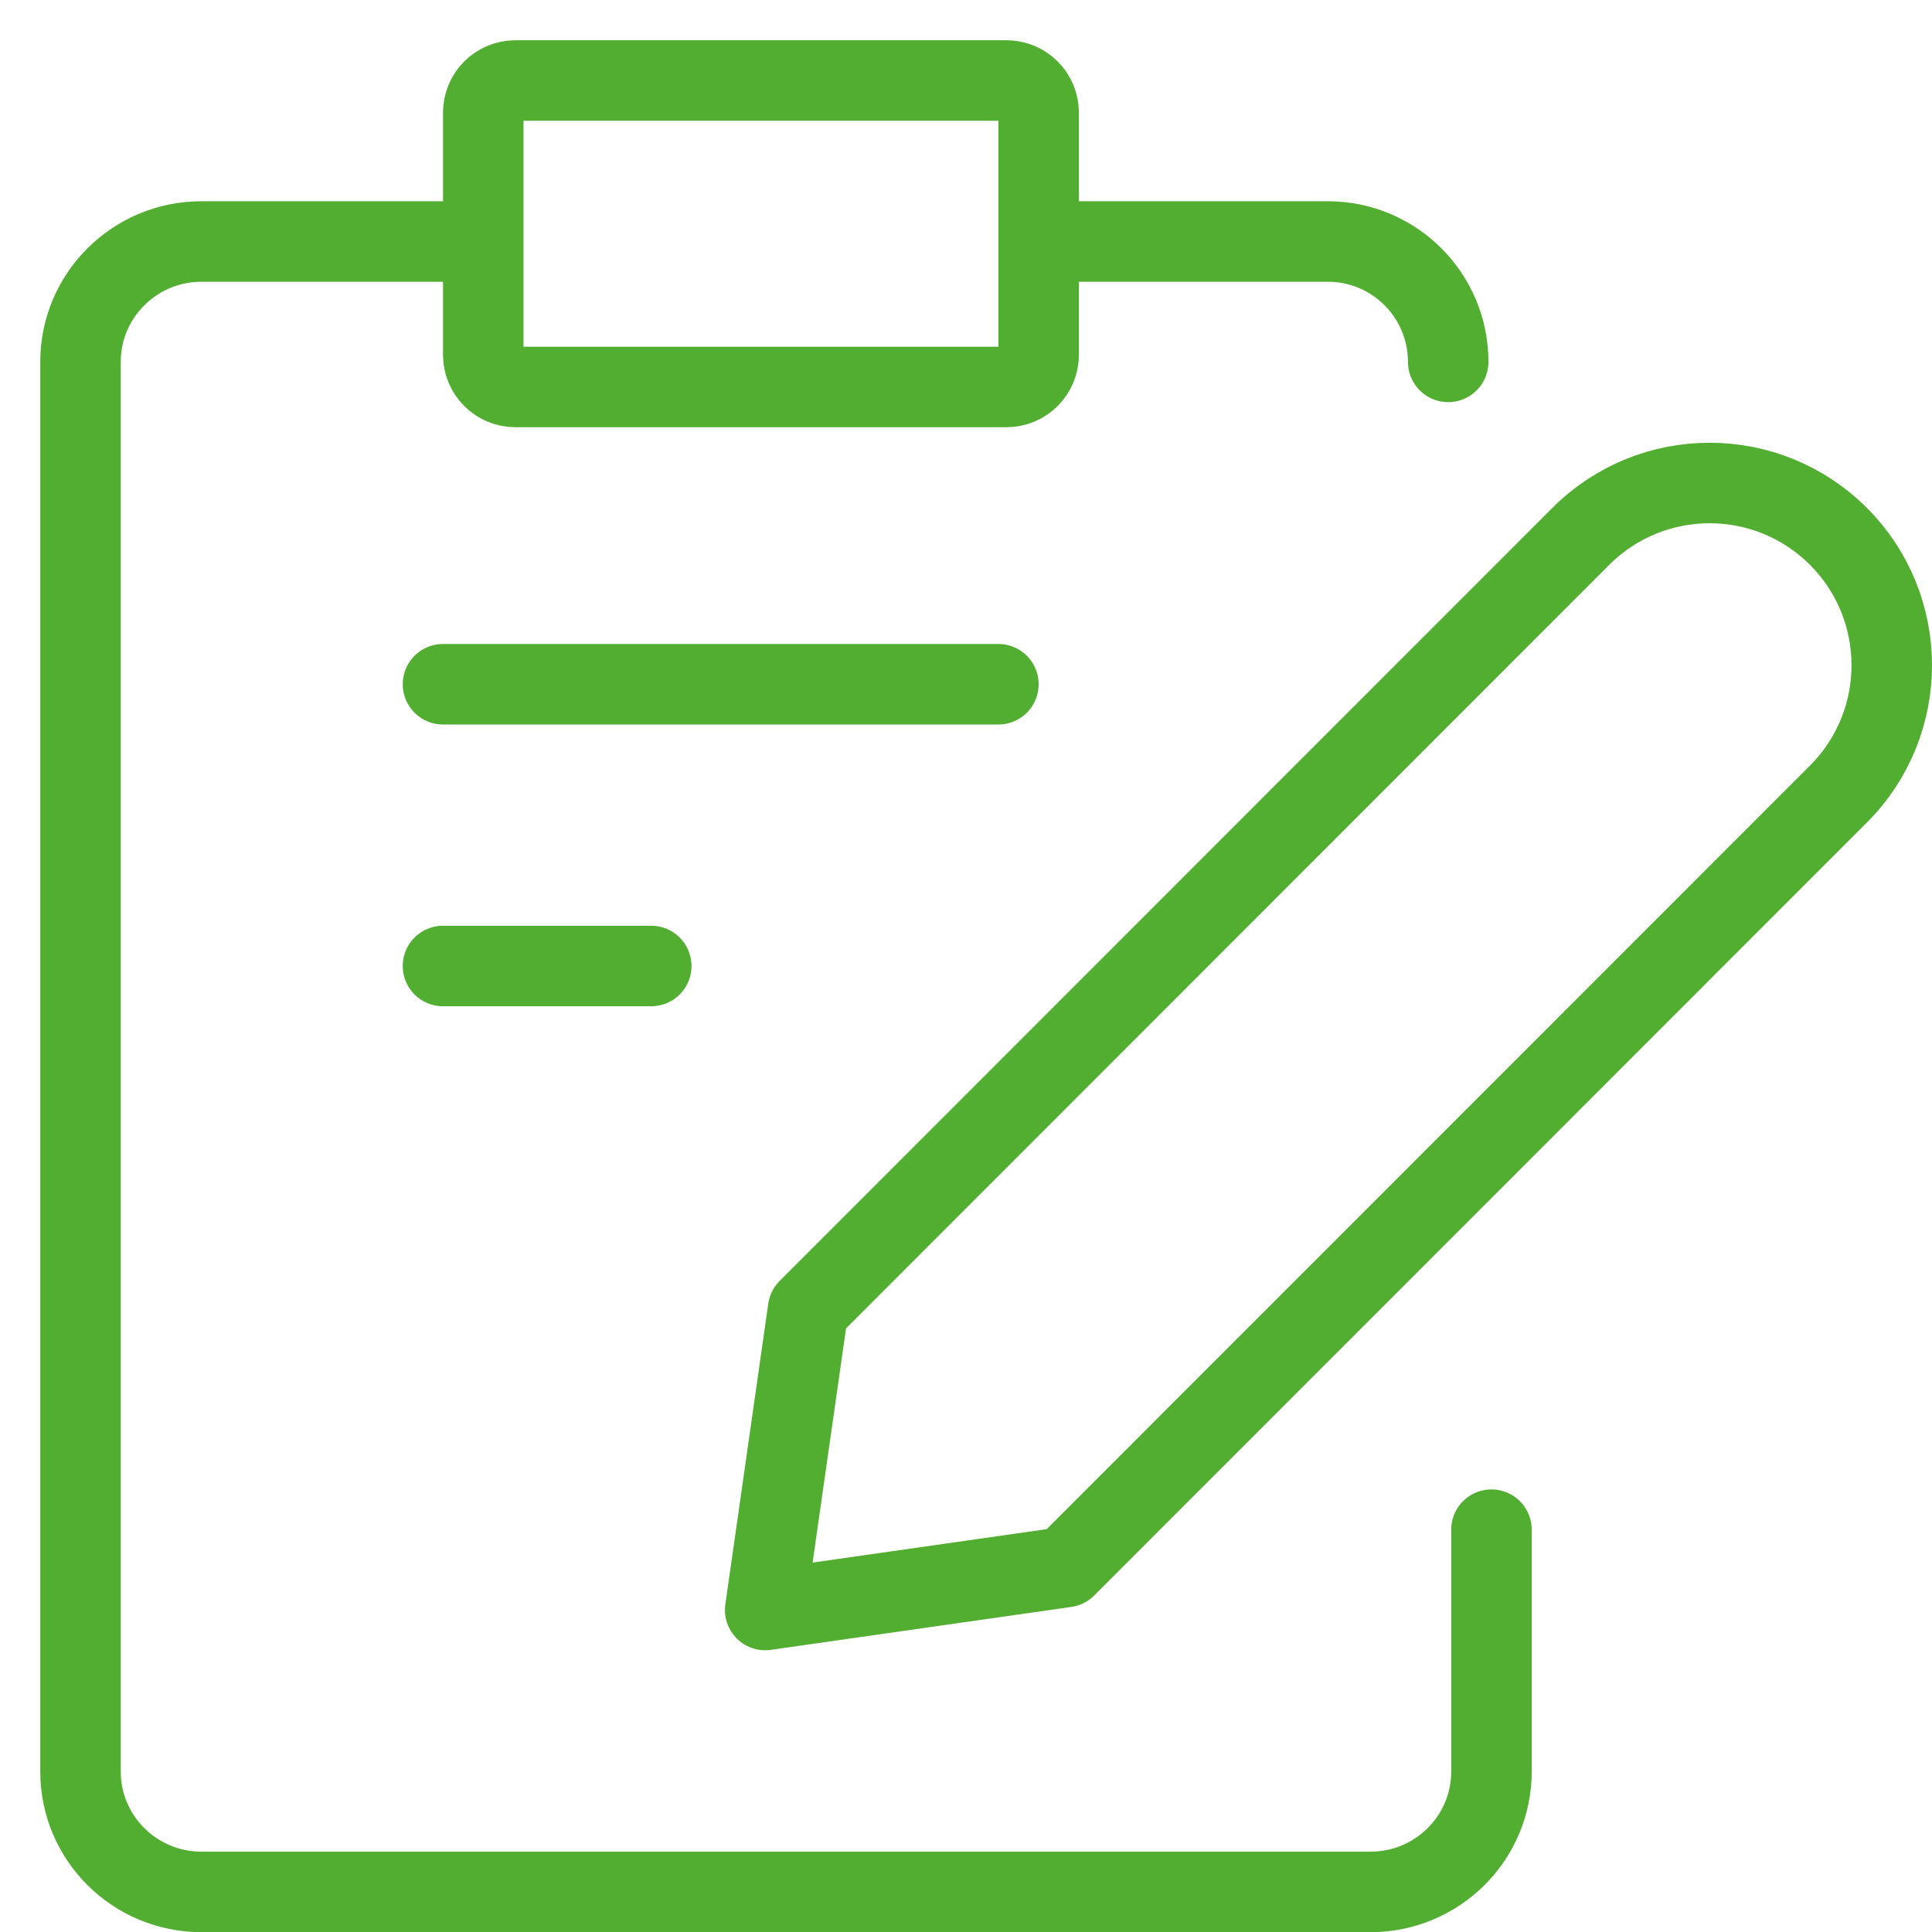
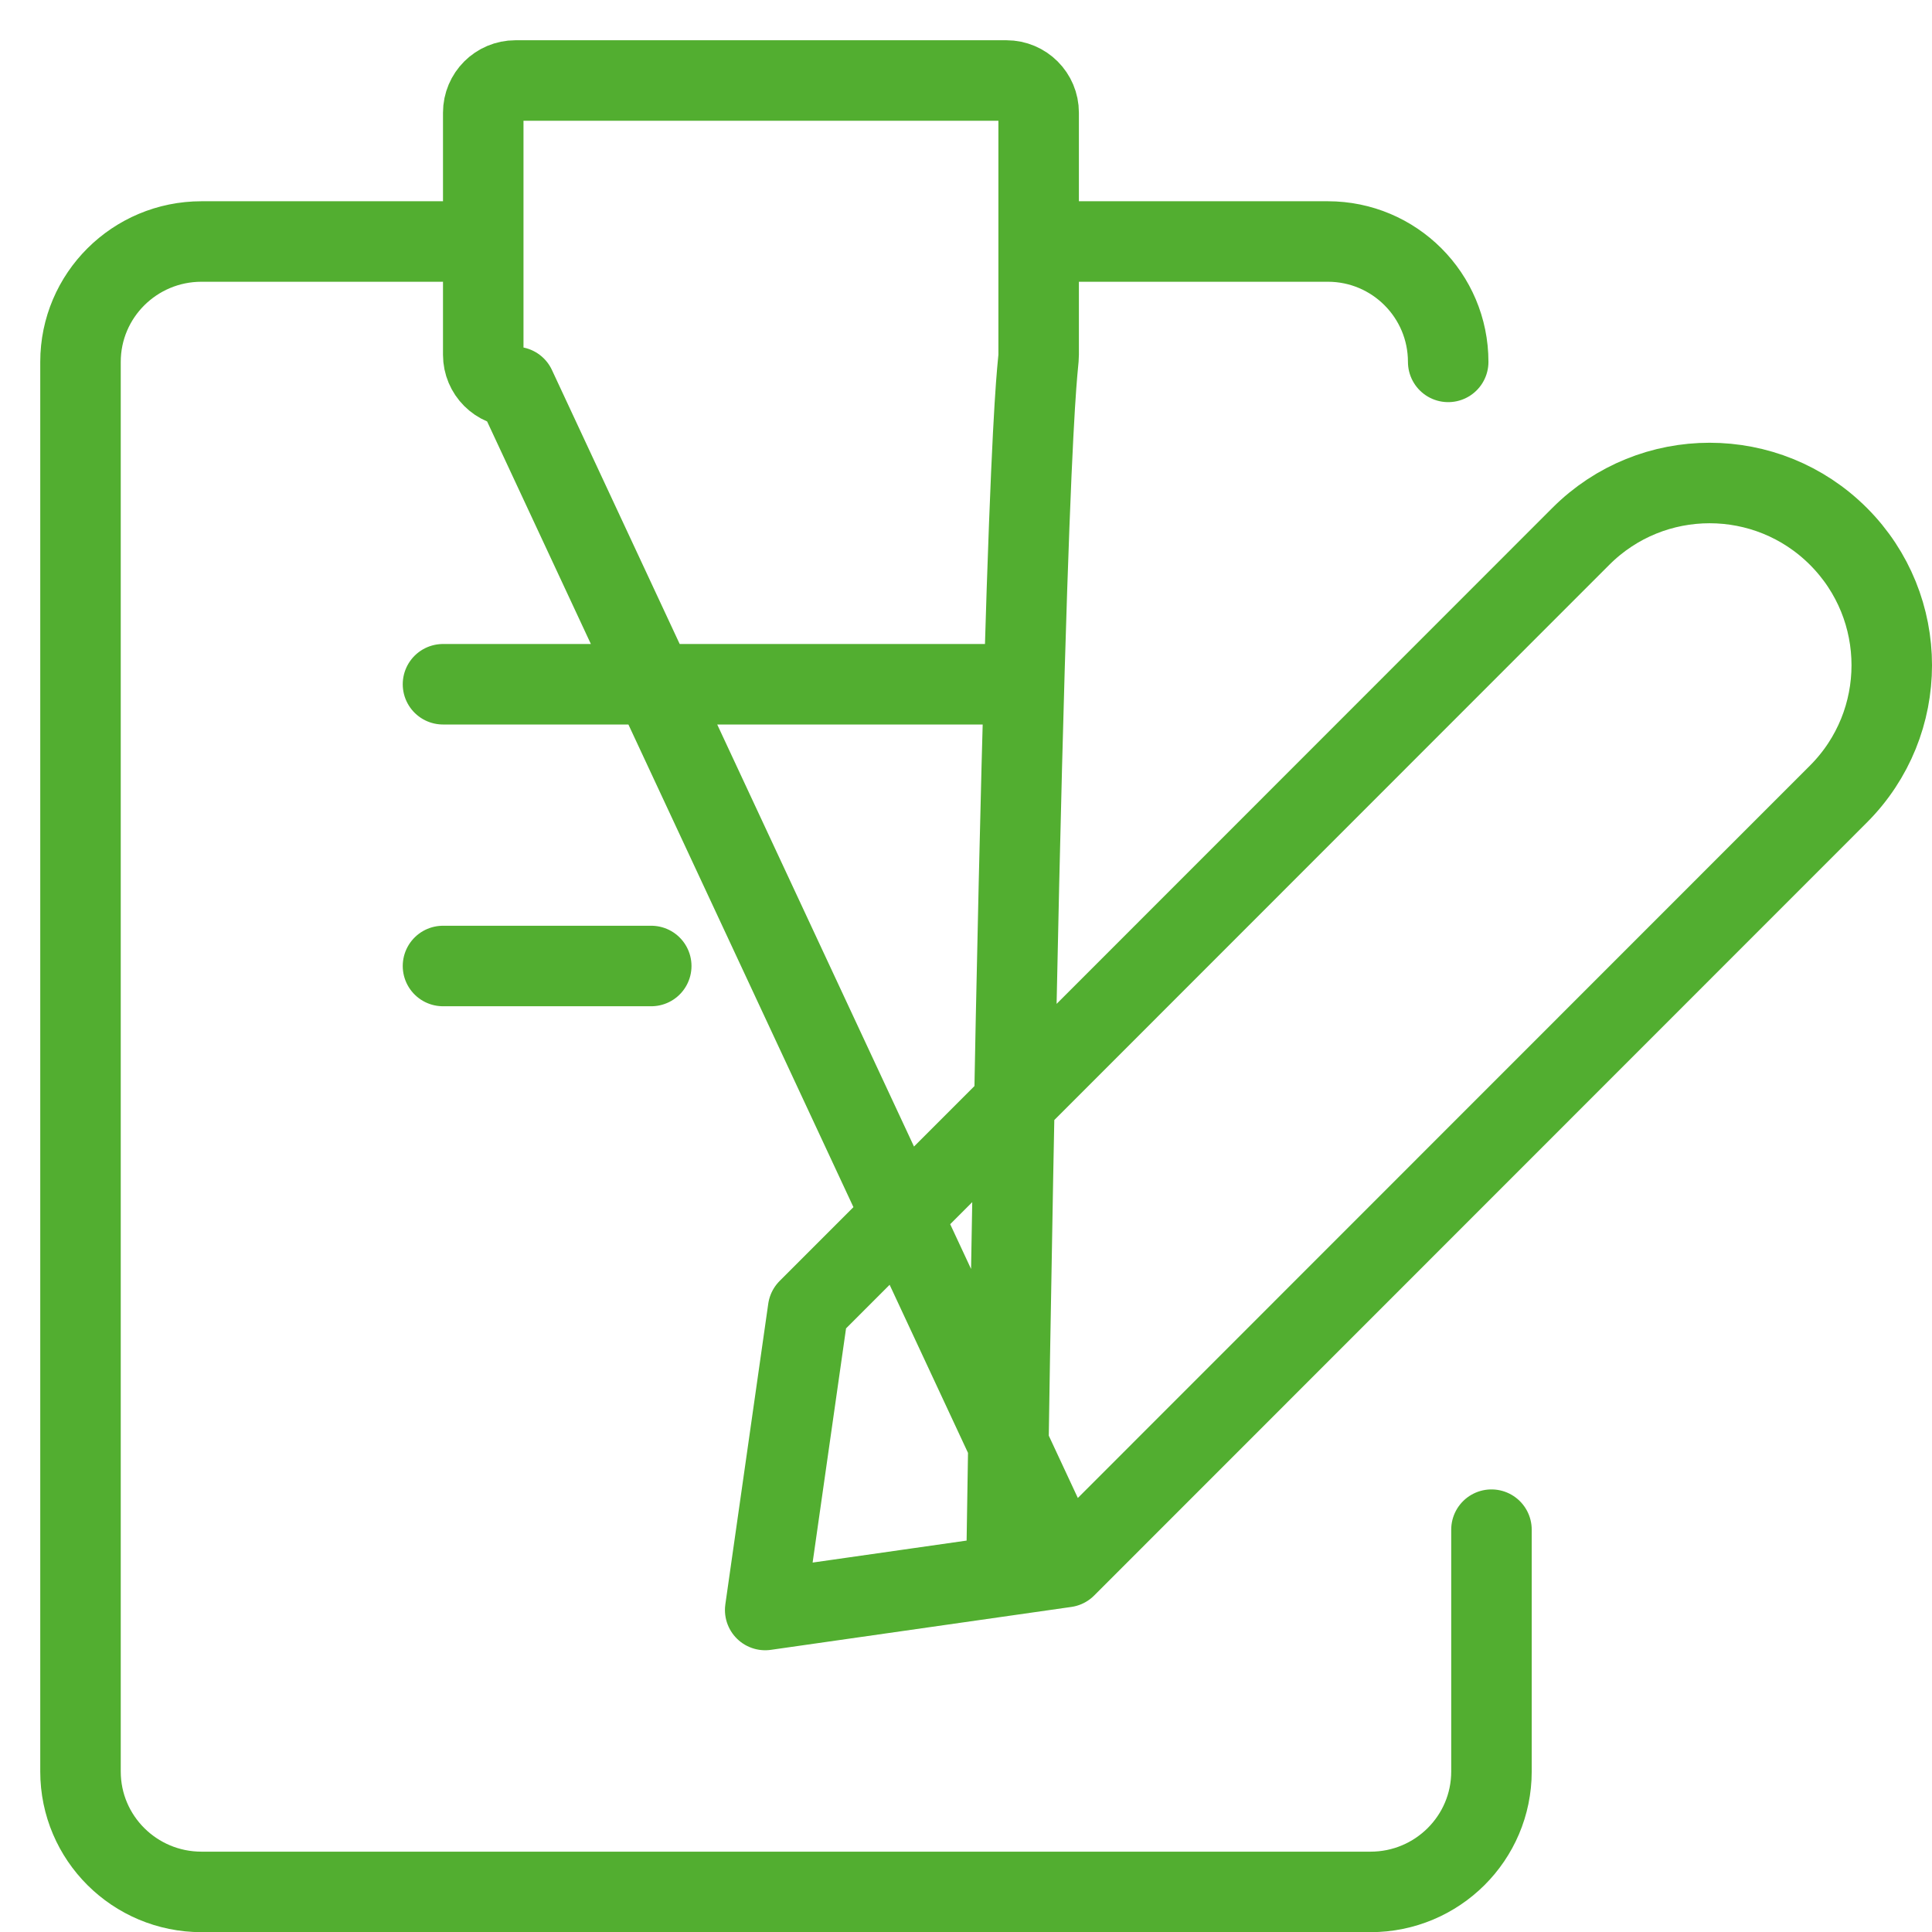
<svg xmlns="http://www.w3.org/2000/svg" width="48" height="48" viewBox="0 0 48 48" fill="none">
-   <path d="M26.015 6H32.99C34.641 6 35.98 7.339 35.98 8.991M37.055 38.004V44.013C37.055 45.665 35.71 47.004 34.05 47.004H5.006C3.346 47.004 2 45.665 2 44.013V8.991C2 7.339 3.346 6 5.006 6H11.017M11.006 17H24.805M11.006 24H16.18M26.476 38.934L19.011 40L20.077 32.532L39.275 13.326C41.042 11.558 43.907 11.558 45.675 13.326C47.442 15.094 47.442 17.96 45.675 19.728L26.476 38.934ZM12.806 9.614H25.005C25.447 9.614 25.805 9.256 25.805 8.814V2.8C25.805 2.358 25.447 2 25.005 2H12.806C12.364 2 12.006 2.358 12.006 2.8V8.814C12.006 9.256 12.364 9.614 12.806 9.614Z" stroke="#52AE30" stroke-width="2" stroke-linecap="round" stroke-linejoin="round" />
+   <path d="M26.015 6H32.99C34.641 6 35.98 7.339 35.98 8.991M37.055 38.004V44.013C37.055 45.665 35.71 47.004 34.05 47.004H5.006C3.346 47.004 2 45.665 2 44.013V8.991C2 7.339 3.346 6 5.006 6H11.017M11.006 17H24.805M11.006 24H16.18M26.476 38.934L19.011 40L20.077 32.532L39.275 13.326C41.042 11.558 43.907 11.558 45.675 13.326C47.442 15.094 47.442 17.96 45.675 19.728L26.476 38.934ZH25.005C25.447 9.614 25.805 9.256 25.805 8.814V2.8C25.805 2.358 25.447 2 25.005 2H12.806C12.364 2 12.006 2.358 12.006 2.8V8.814C12.006 9.256 12.364 9.614 12.806 9.614Z" stroke="#52AE30" stroke-width="2" stroke-linecap="round" stroke-linejoin="round" />
</svg>